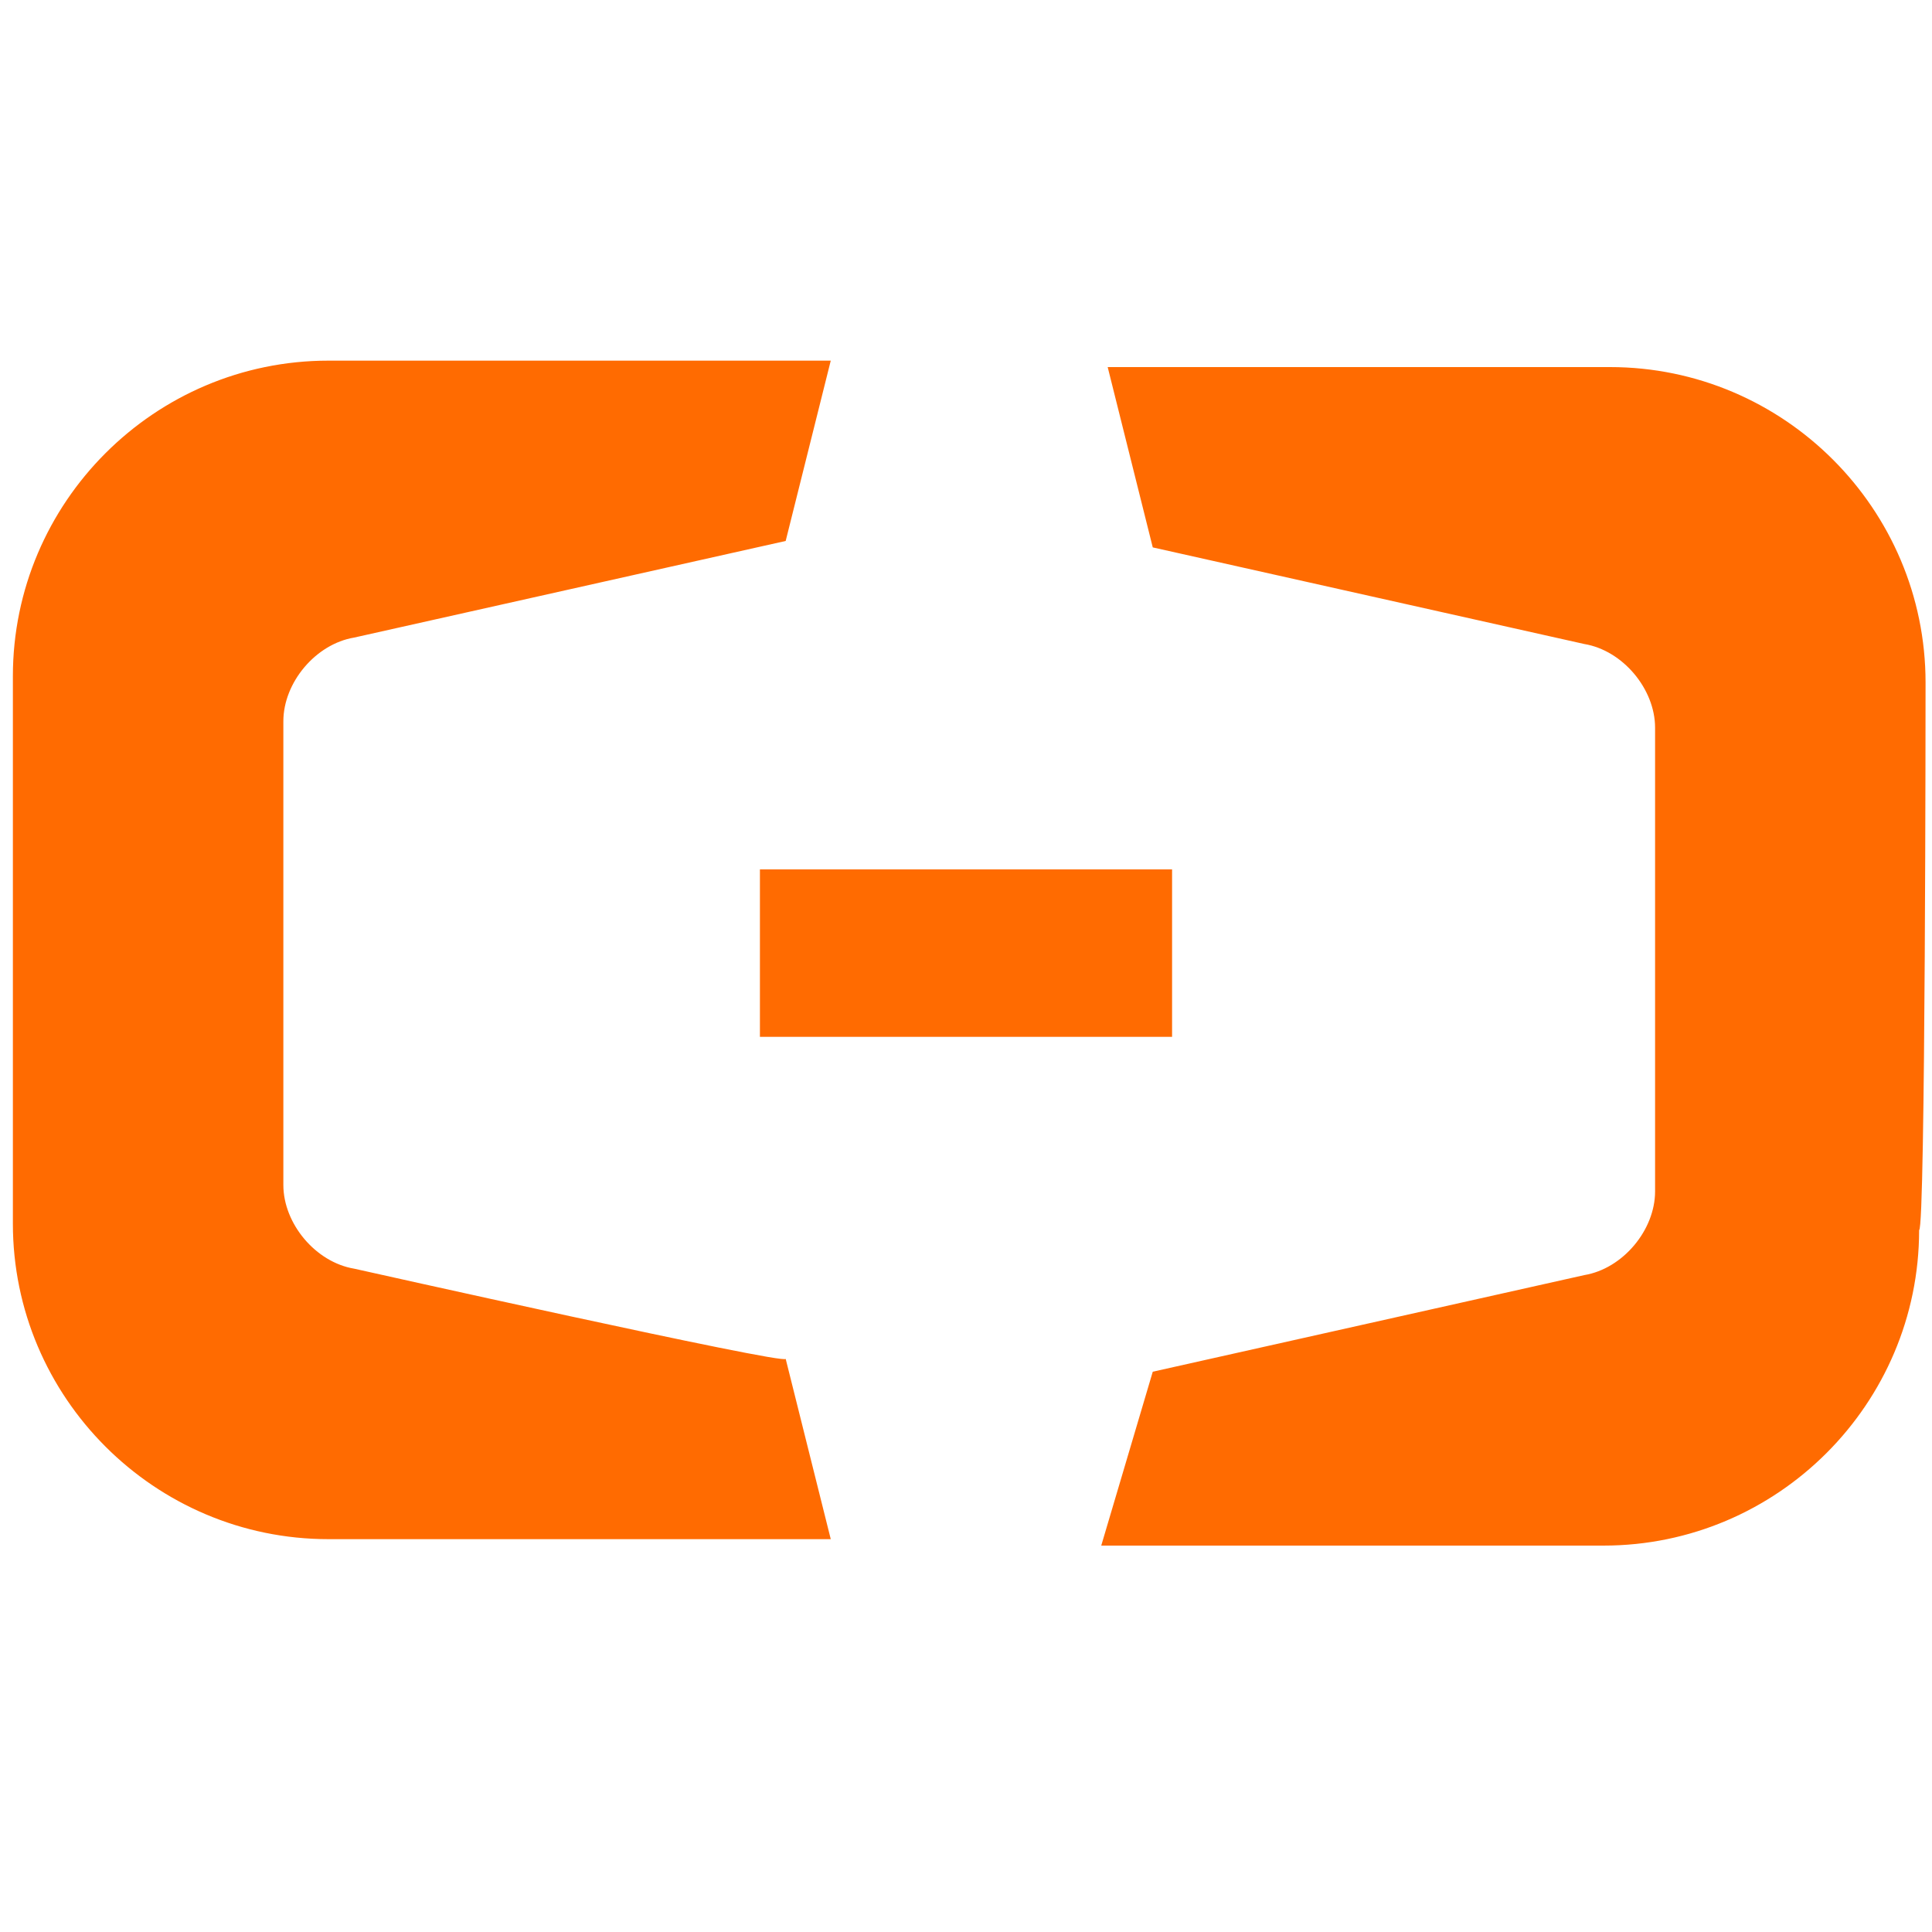
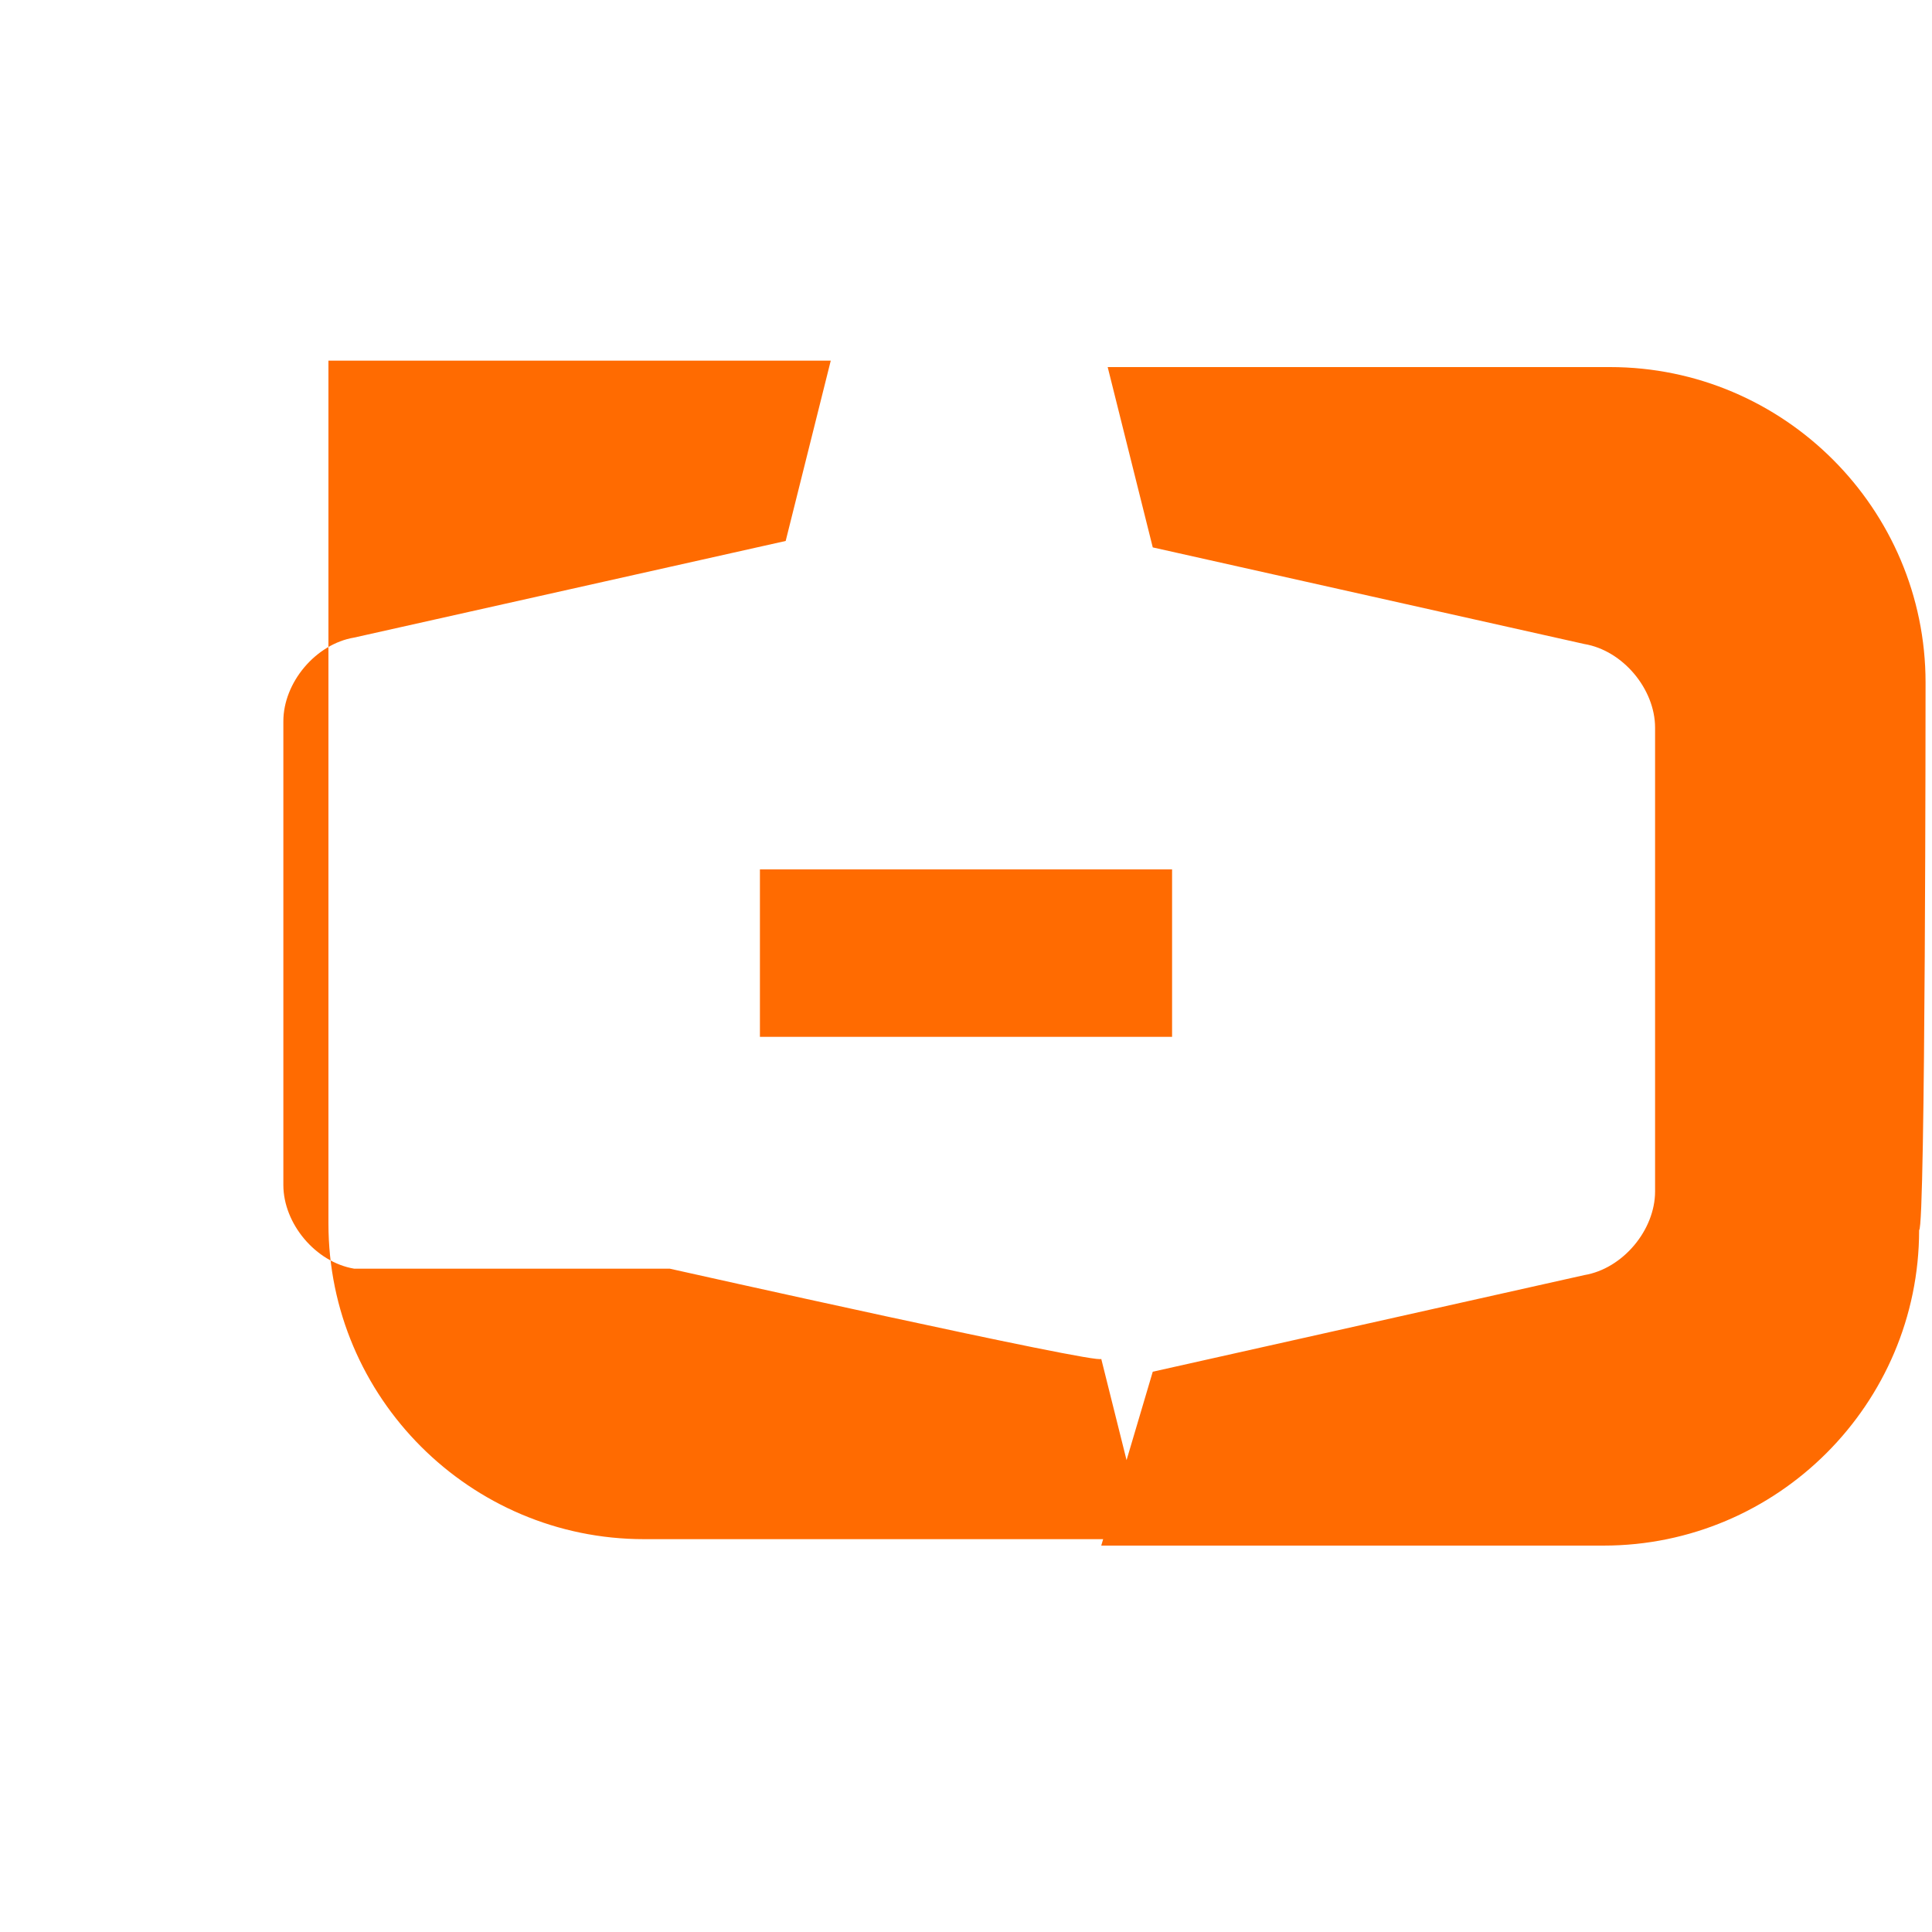
<svg xmlns="http://www.w3.org/2000/svg" t="1748694588455" class="icon" viewBox="0 0 1024 1024" version="1.1" p-id="6502" width="200" height="200">
-   <path d="M1020.587 361.813c0-92.16-75.093-167.253-167.253-167.253h-266.24l23.893 95.573 228.693 51.2c20.48 3.413 37.547 23.893 37.547 44.373v245.76c0 20.48-17.067 40.96-37.547 44.373l-228.693 51.2-27.307 92.16h266.24c92.16 0 167.253-75.093 167.253-167.253 3.413 0 3.413-290.133 3.413-290.133zM187.733 672.427c-20.48-3.413-37.547-23.893-37.547-44.373v-245.76c0-20.48 17.067-40.96 37.547-44.373l228.693-51.2 23.893-95.573H174.08C81.92 191.147 6.827 266.24 6.827 358.4V648.533c0 92.16 75.093 167.253 167.253 167.253h266.24l-23.893-95.573c0 3.413-228.693-47.787-228.693-47.787z m215.04-211.627h218.453v88.747h-218.453v-88.747z" fill="#ff6b01" p-id="6503" />
+   <path d="M1020.587 361.813c0-92.16-75.093-167.253-167.253-167.253h-266.24l23.893 95.573 228.693 51.2c20.48 3.413 37.547 23.893 37.547 44.373v245.76c0 20.48-17.067 40.96-37.547 44.373l-228.693 51.2-27.307 92.16h266.24c92.16 0 167.253-75.093 167.253-167.253 3.413 0 3.413-290.133 3.413-290.133zM187.733 672.427c-20.48-3.413-37.547-23.893-37.547-44.373v-245.76c0-20.48 17.067-40.96 37.547-44.373l228.693-51.2 23.893-95.573H174.08V648.533c0 92.16 75.093 167.253 167.253 167.253h266.24l-23.893-95.573c0 3.413-228.693-47.787-228.693-47.787z m215.04-211.627h218.453v88.747h-218.453v-88.747z" fill="#ff6b01" p-id="6503" />
</svg>